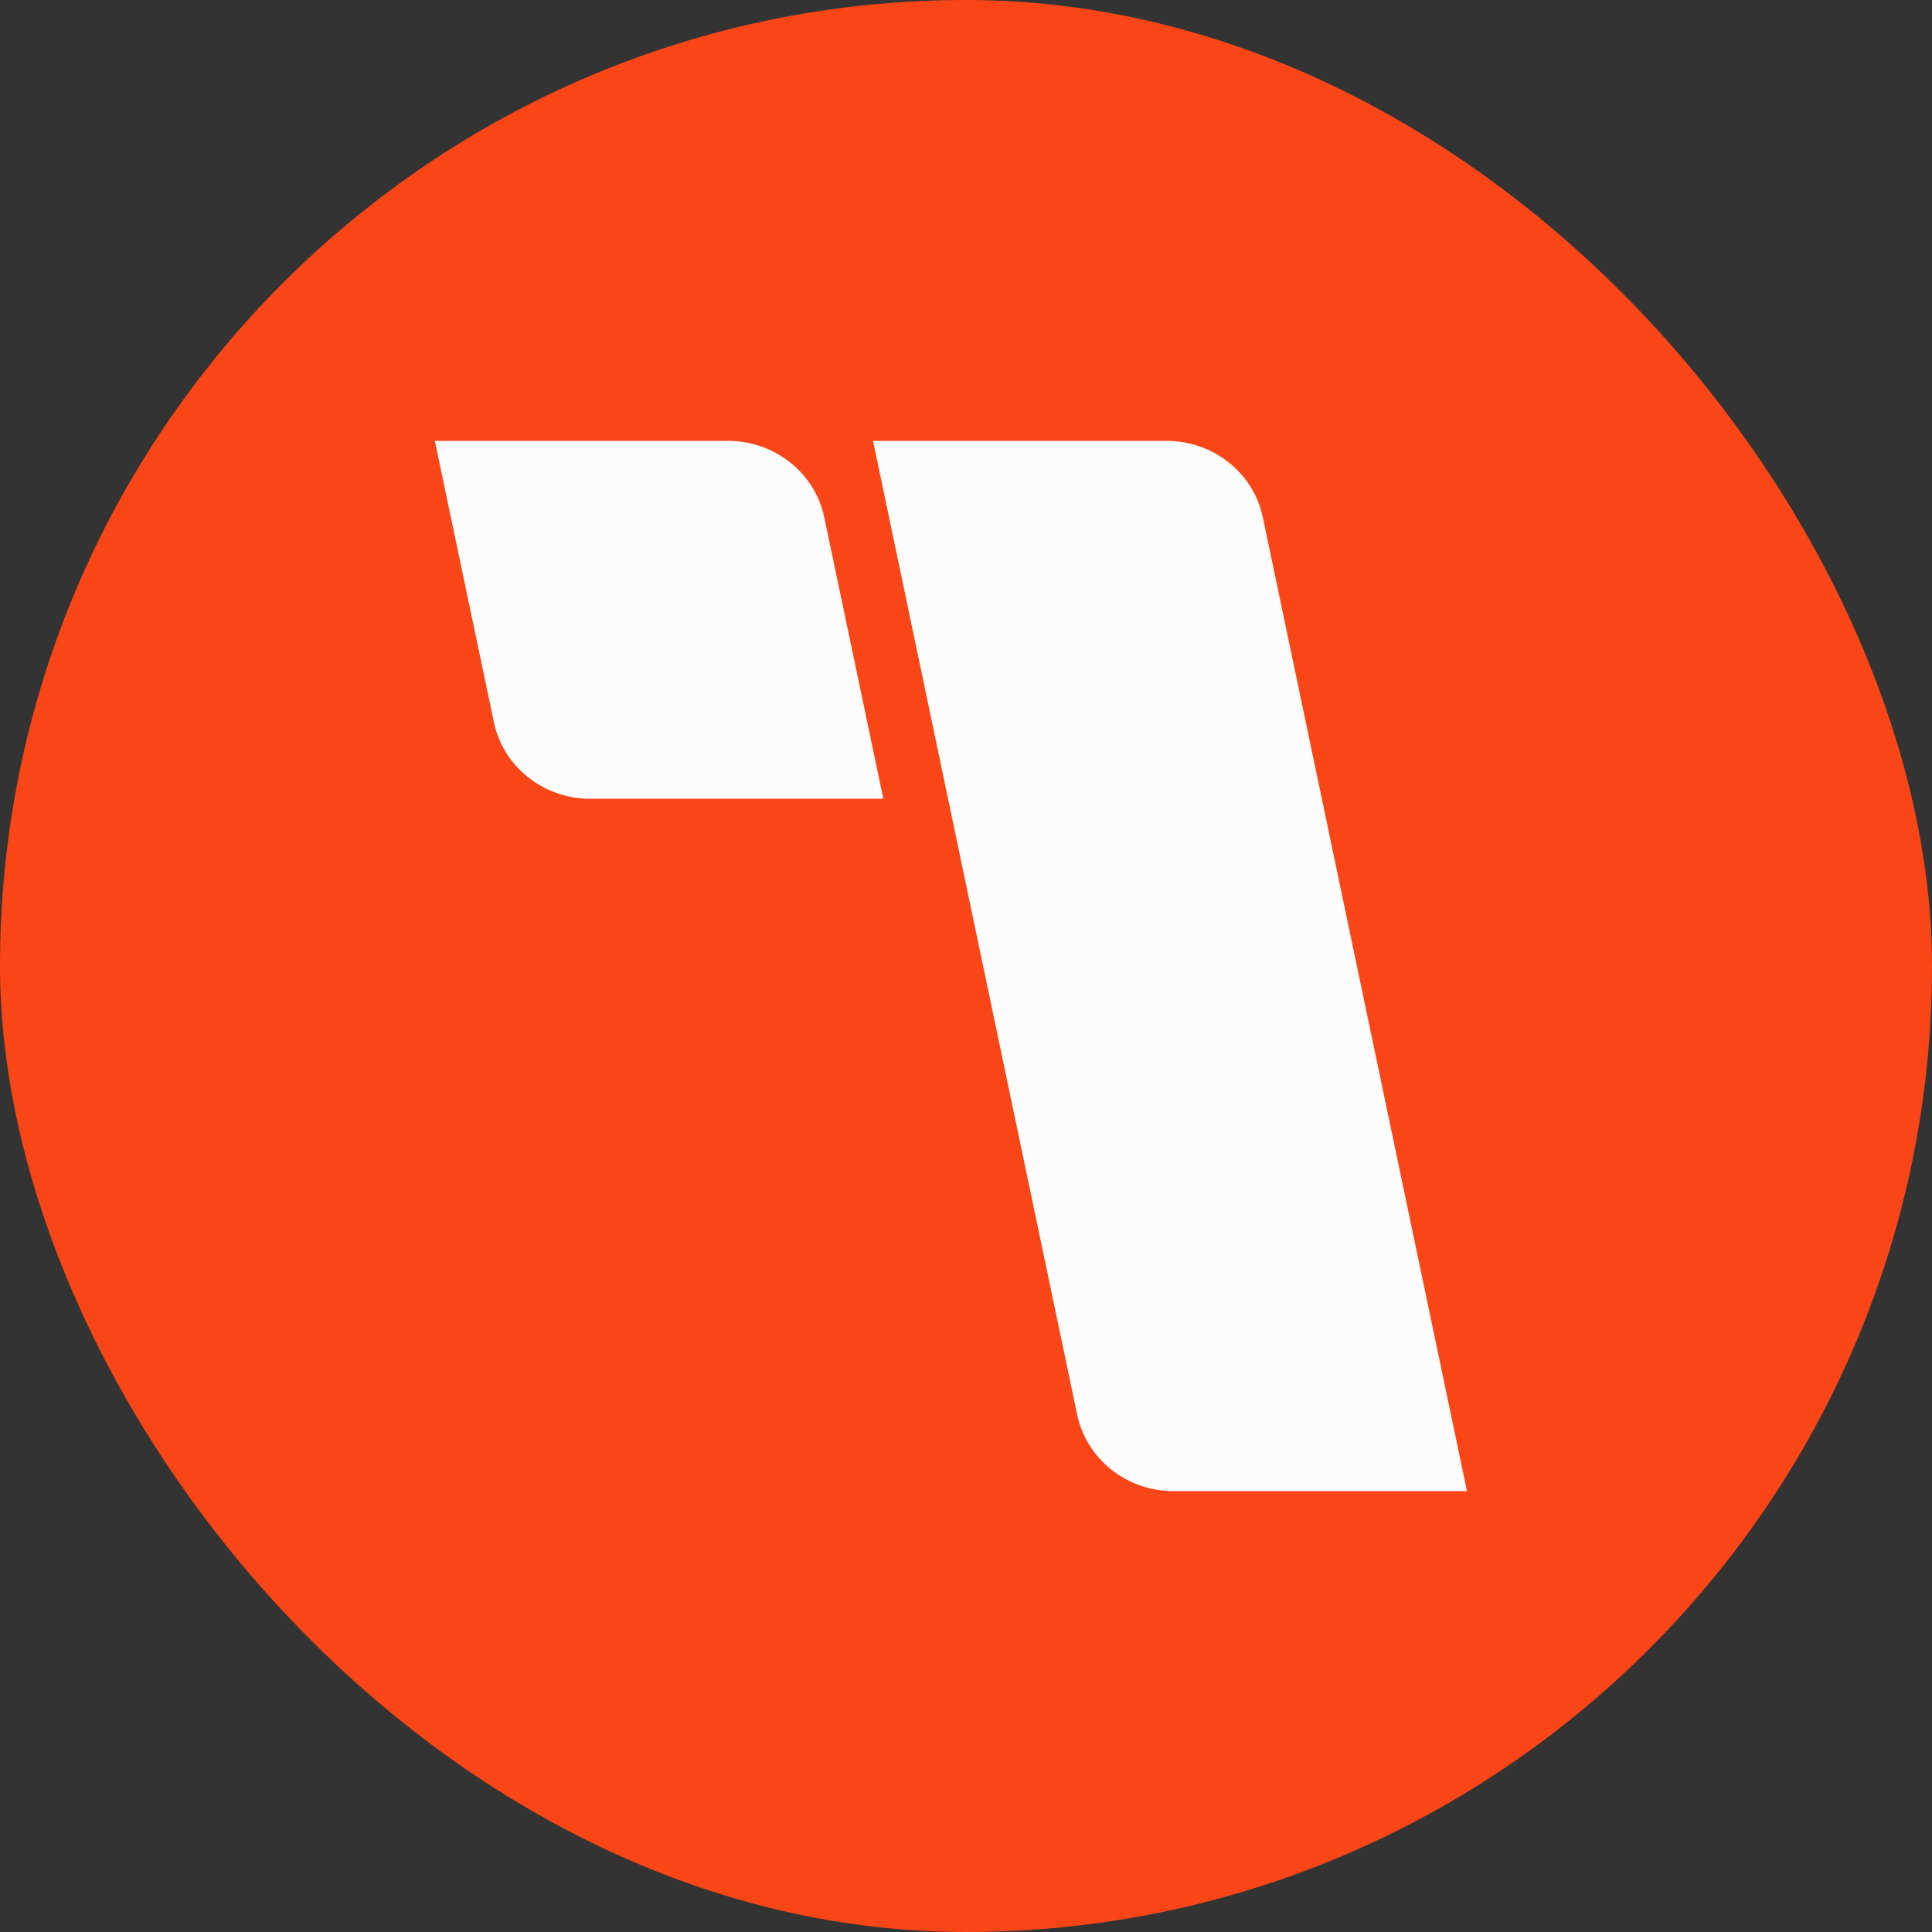
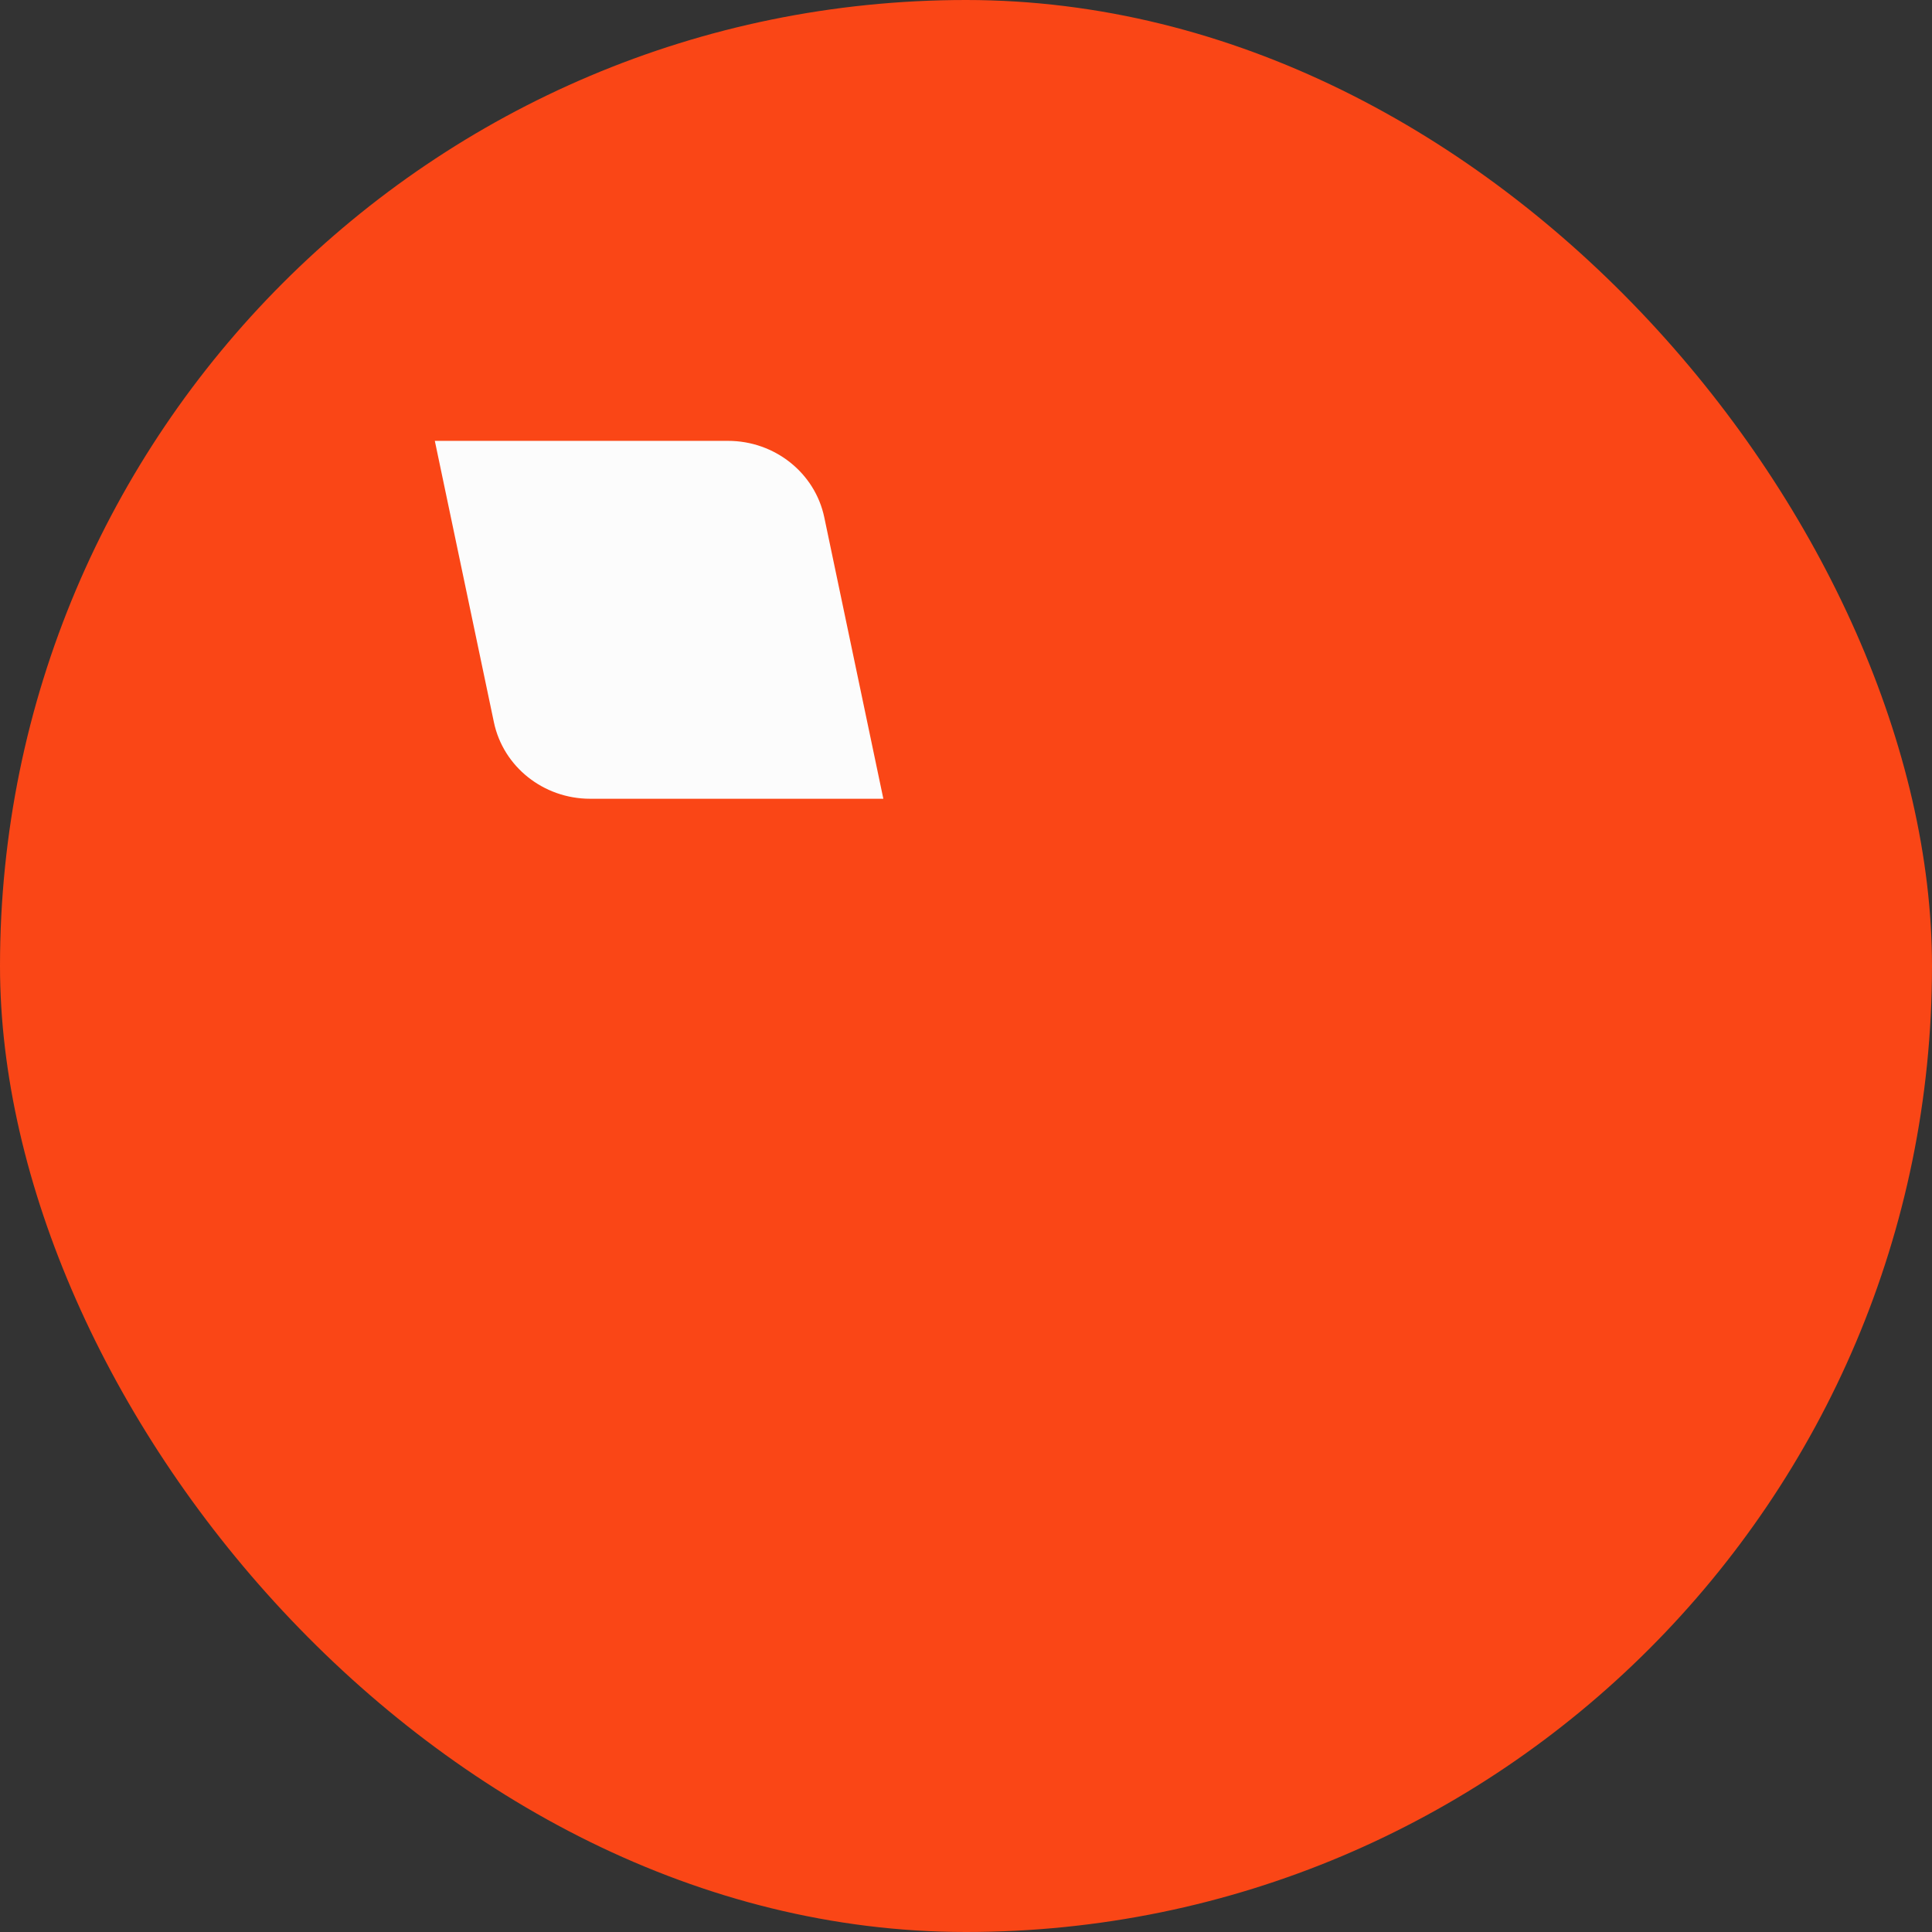
<svg xmlns="http://www.w3.org/2000/svg" width="32" height="32" viewBox="0 0 32 32" fill="none">
  <rect x="0" y="0" width="32" height="32" fill="#333333" stroke="none" />
  <rect width="32" height="32" rx="16" fill="#FA4616" />
-   <path d="M14.46 7.302H19.322C20.096 7.302 20.763 7.832 20.917 8.57L24.298 24.698H19.436C18.663 24.698 17.996 24.168 17.841 23.43L14.46 7.302Z" fill="#FCFCFC" />
  <path d="M7.202 7.302H12.058C12.832 7.302 13.499 7.833 13.653 8.57L14.631 13.23C14.631 13.23 11.592 13.23 9.775 13.23C9.001 13.23 8.334 12.699 8.18 11.96L7.202 7.302Z" fill="#FCFCFC" />
</svg>